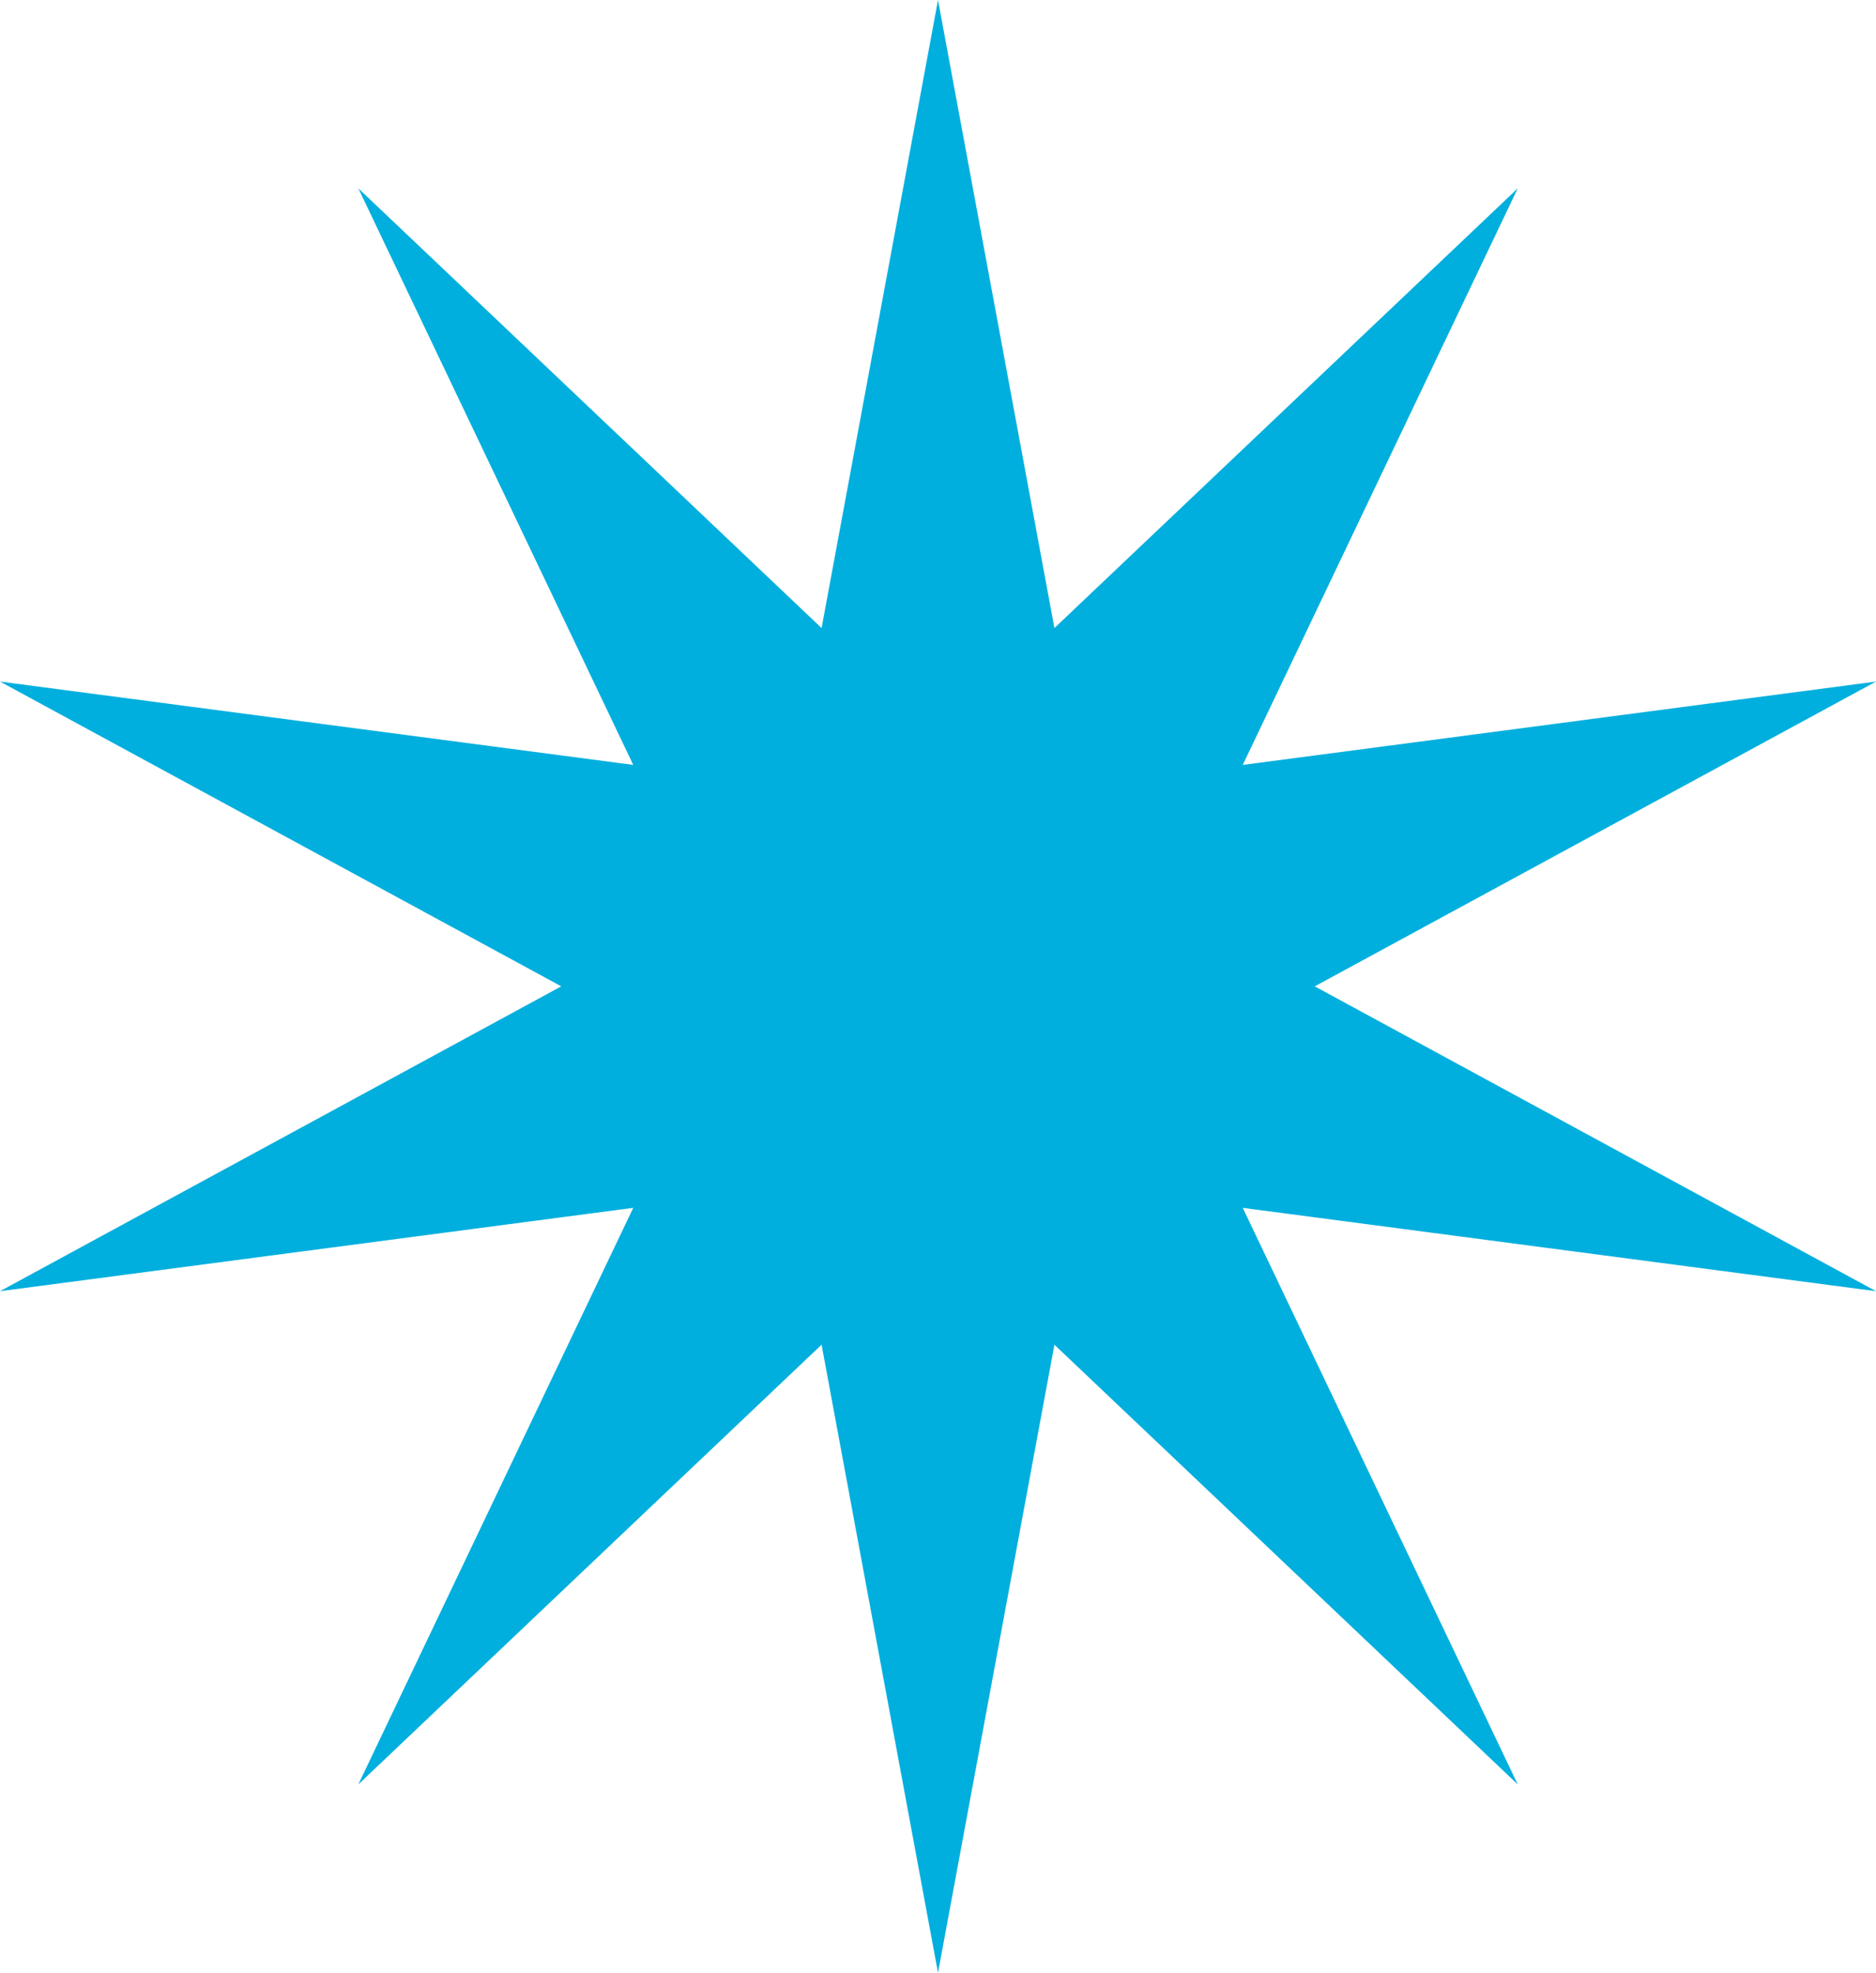
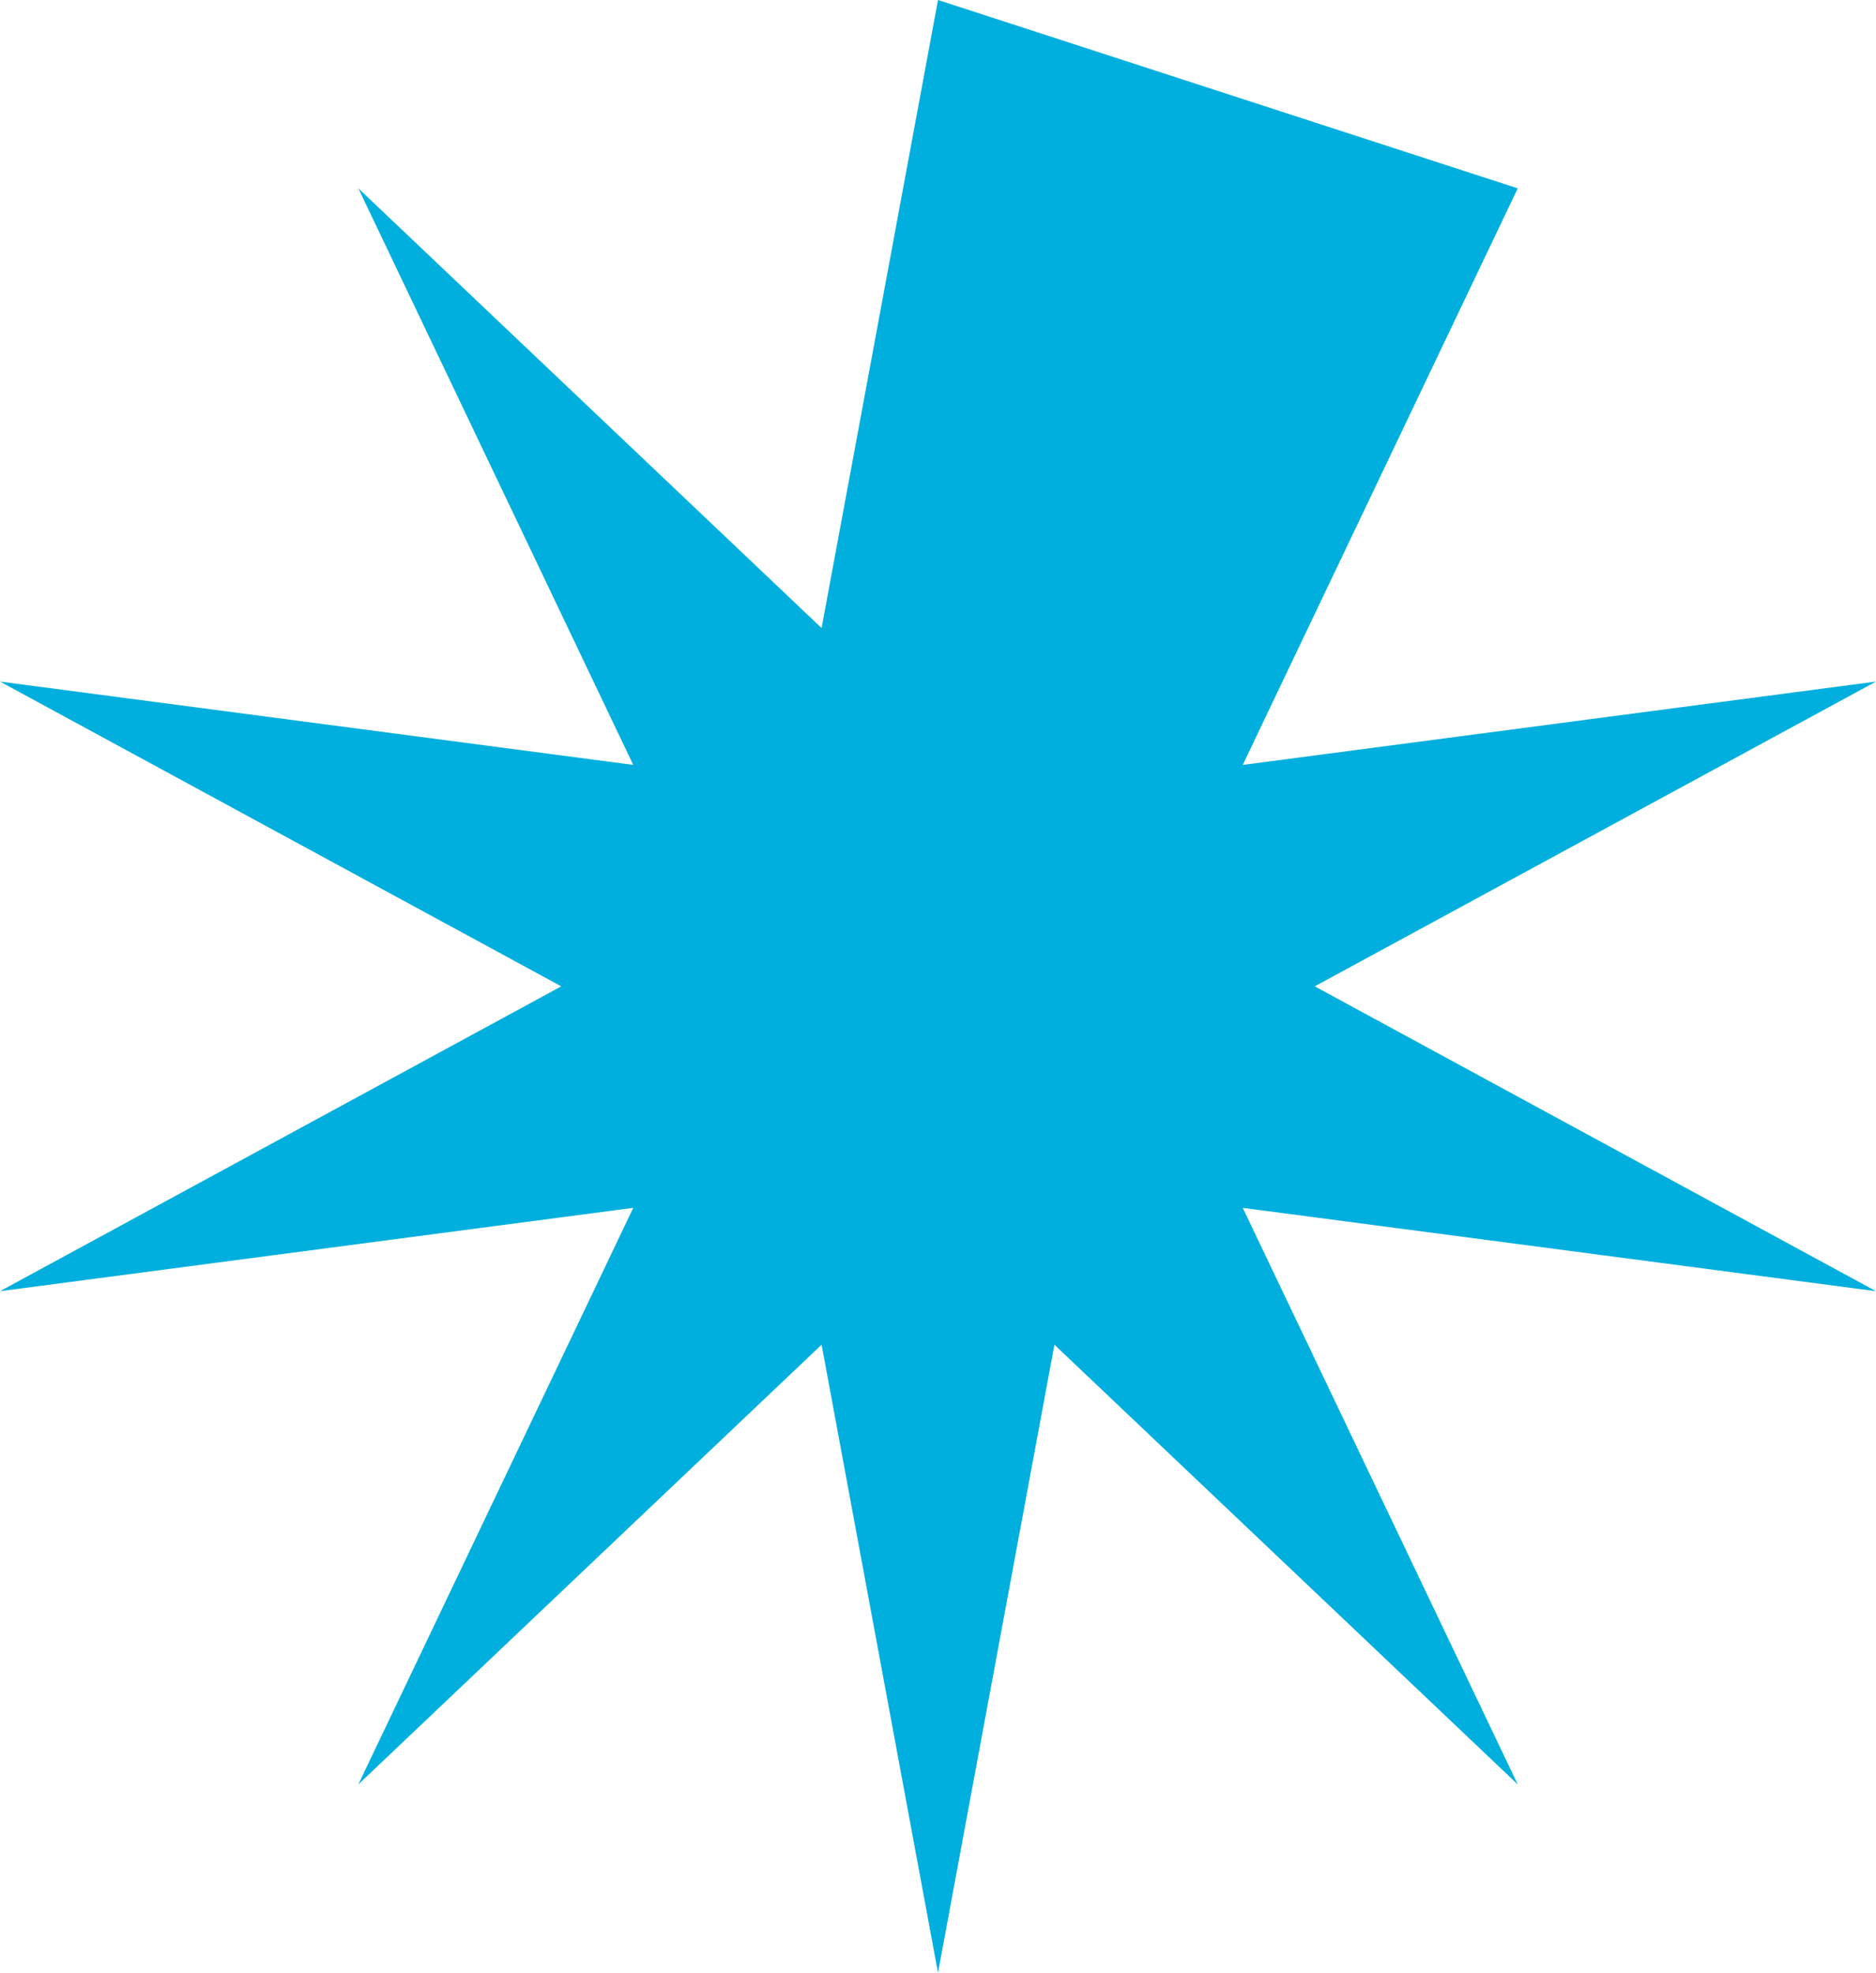
<svg xmlns="http://www.w3.org/2000/svg" width="159" height="167.184" viewBox="0 0 159 167.184">
-   <path d="M79.5,0,69.633,53.225,30.371,15.962l23.3,48.861L0,57.76,47.57,83.589,0,109.424l53.671-7.064-23.3,48.861,39.262-37.263L79.5,167.184l9.867-53.224,39.269,37.263-23.307-48.861L159,109.424,111.431,83.589,159,57.76l-53.671,7.064,23.307-48.861L89.367,53.225Z" transform="translate(0 0)" fill="#00afde" />
+   <path d="M79.5,0,69.633,53.225,30.371,15.962l23.3,48.861L0,57.76,47.57,83.589,0,109.424l53.671-7.064-23.3,48.861,39.262-37.263L79.5,167.184l9.867-53.224,39.269,37.263-23.307-48.861L159,109.424,111.431,83.589,159,57.76l-53.671,7.064,23.307-48.861Z" transform="translate(0 0)" fill="#00afde" />
</svg>